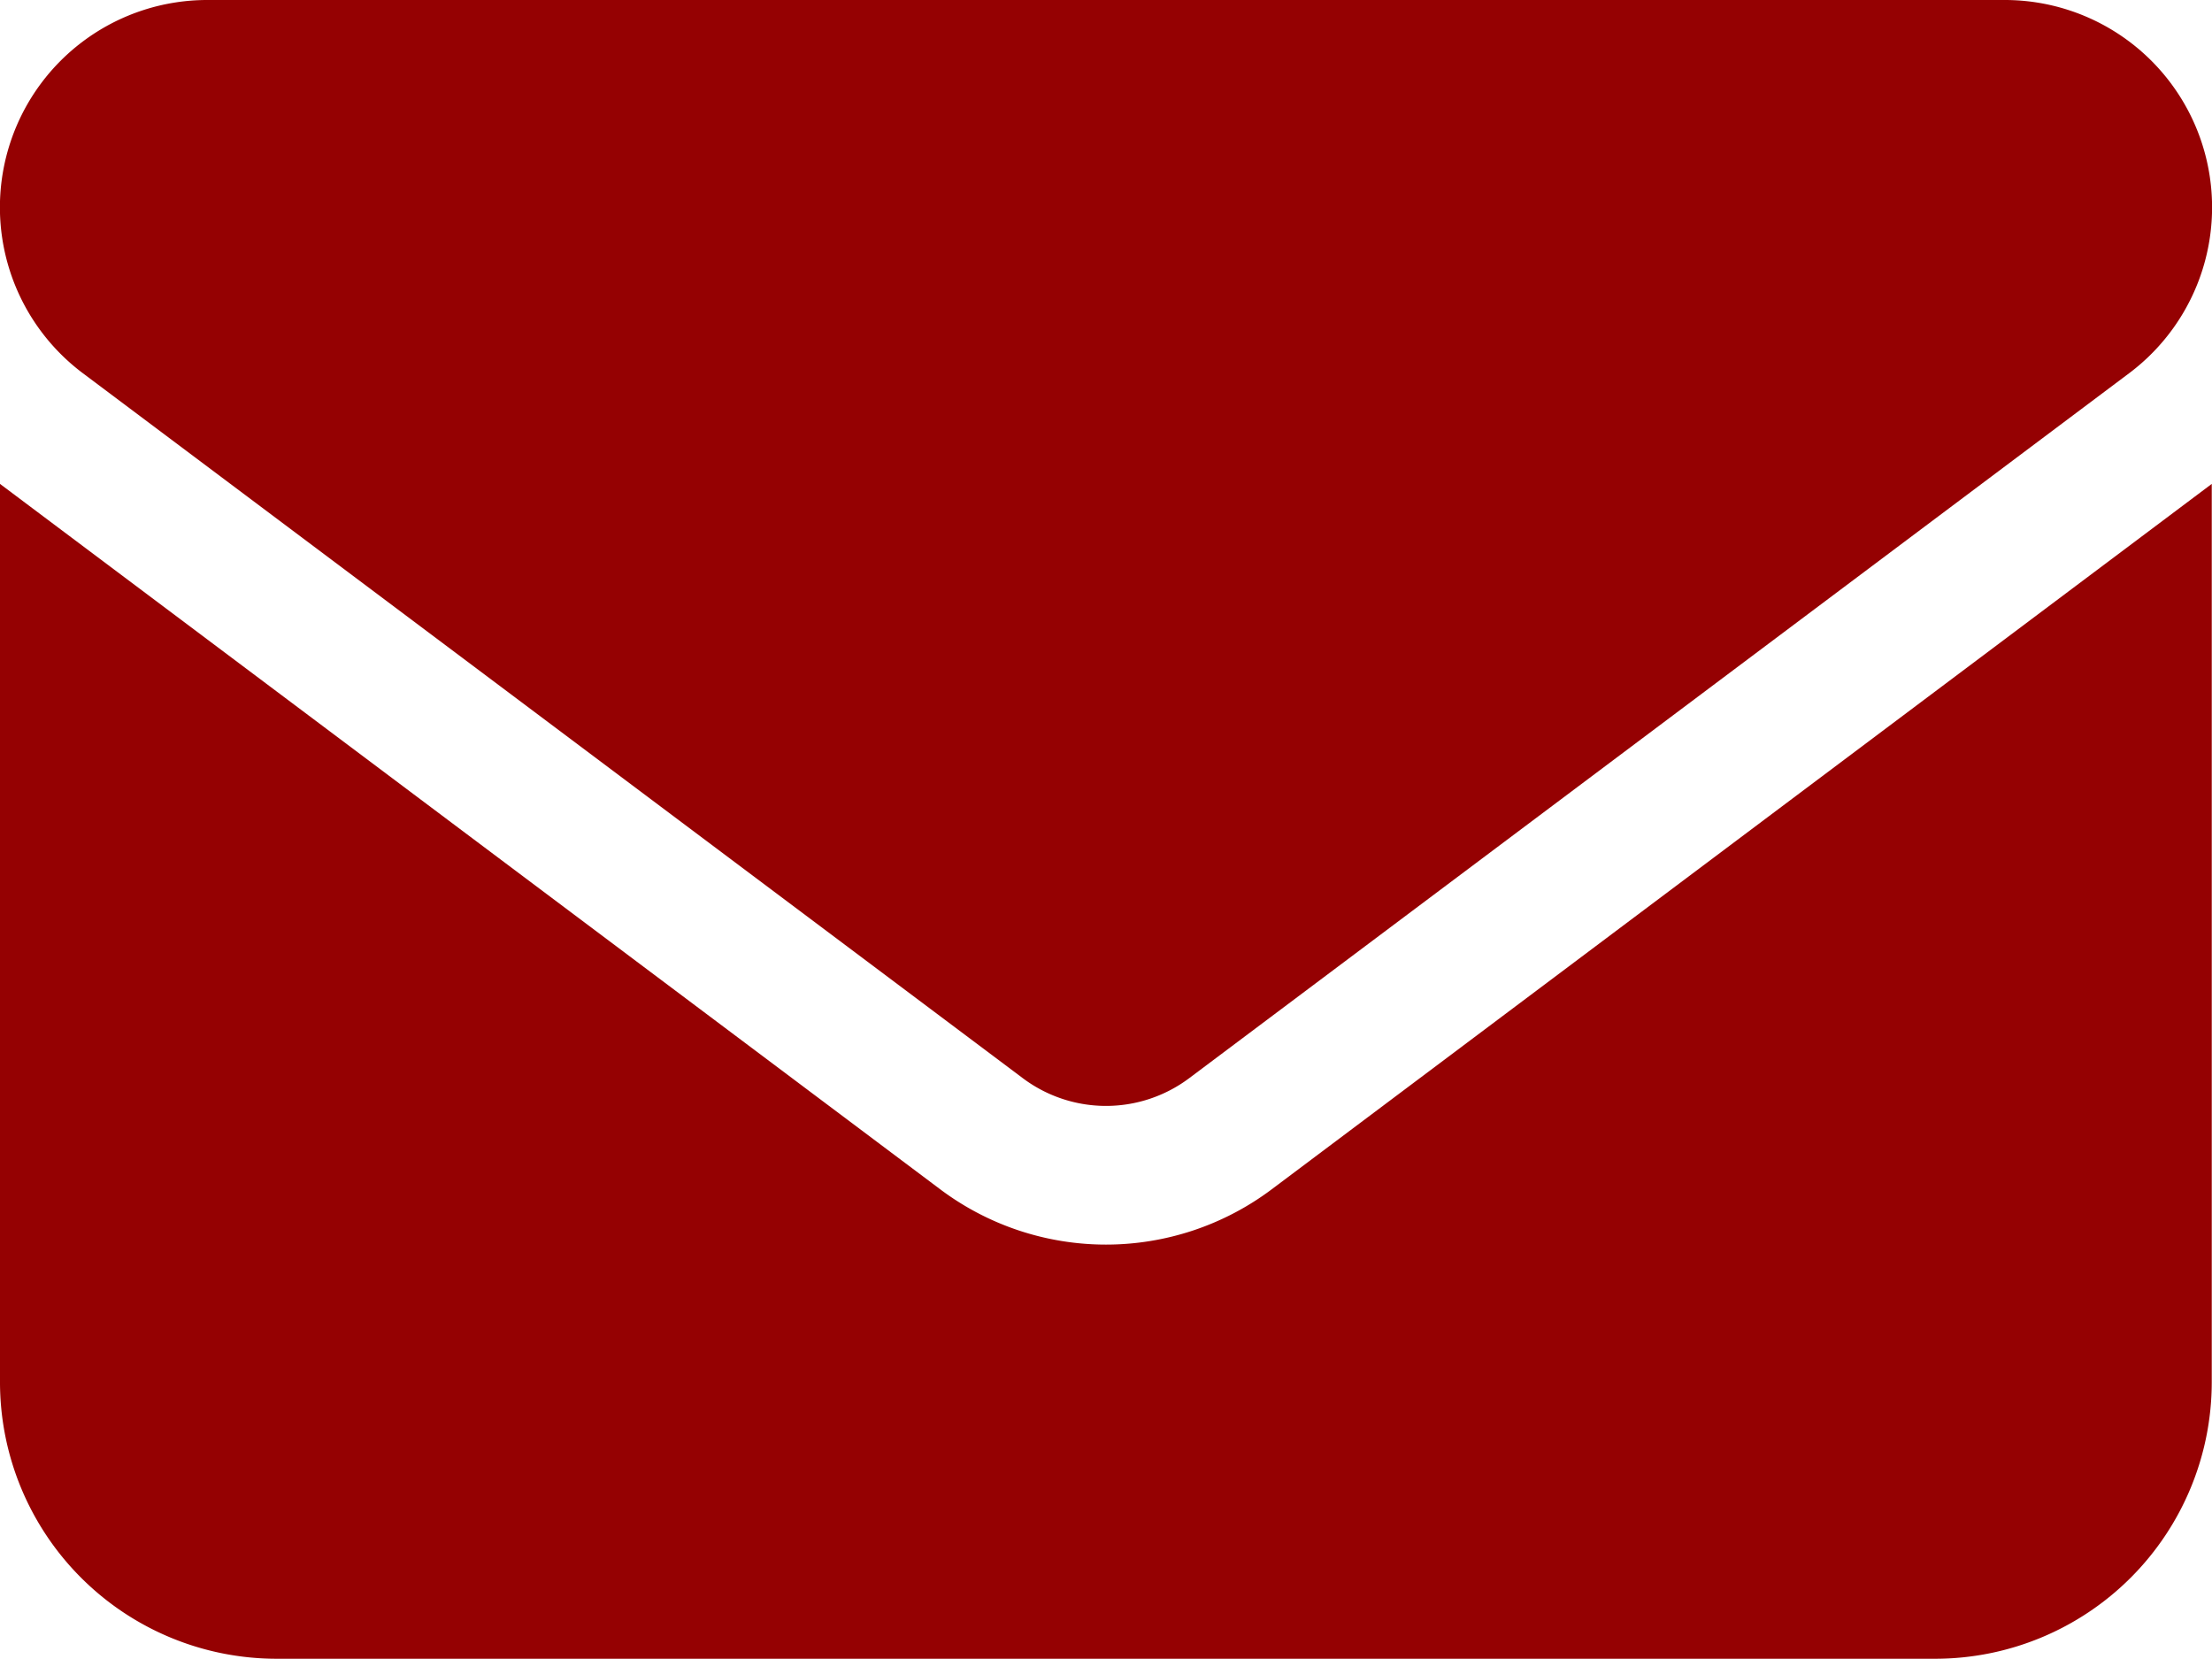
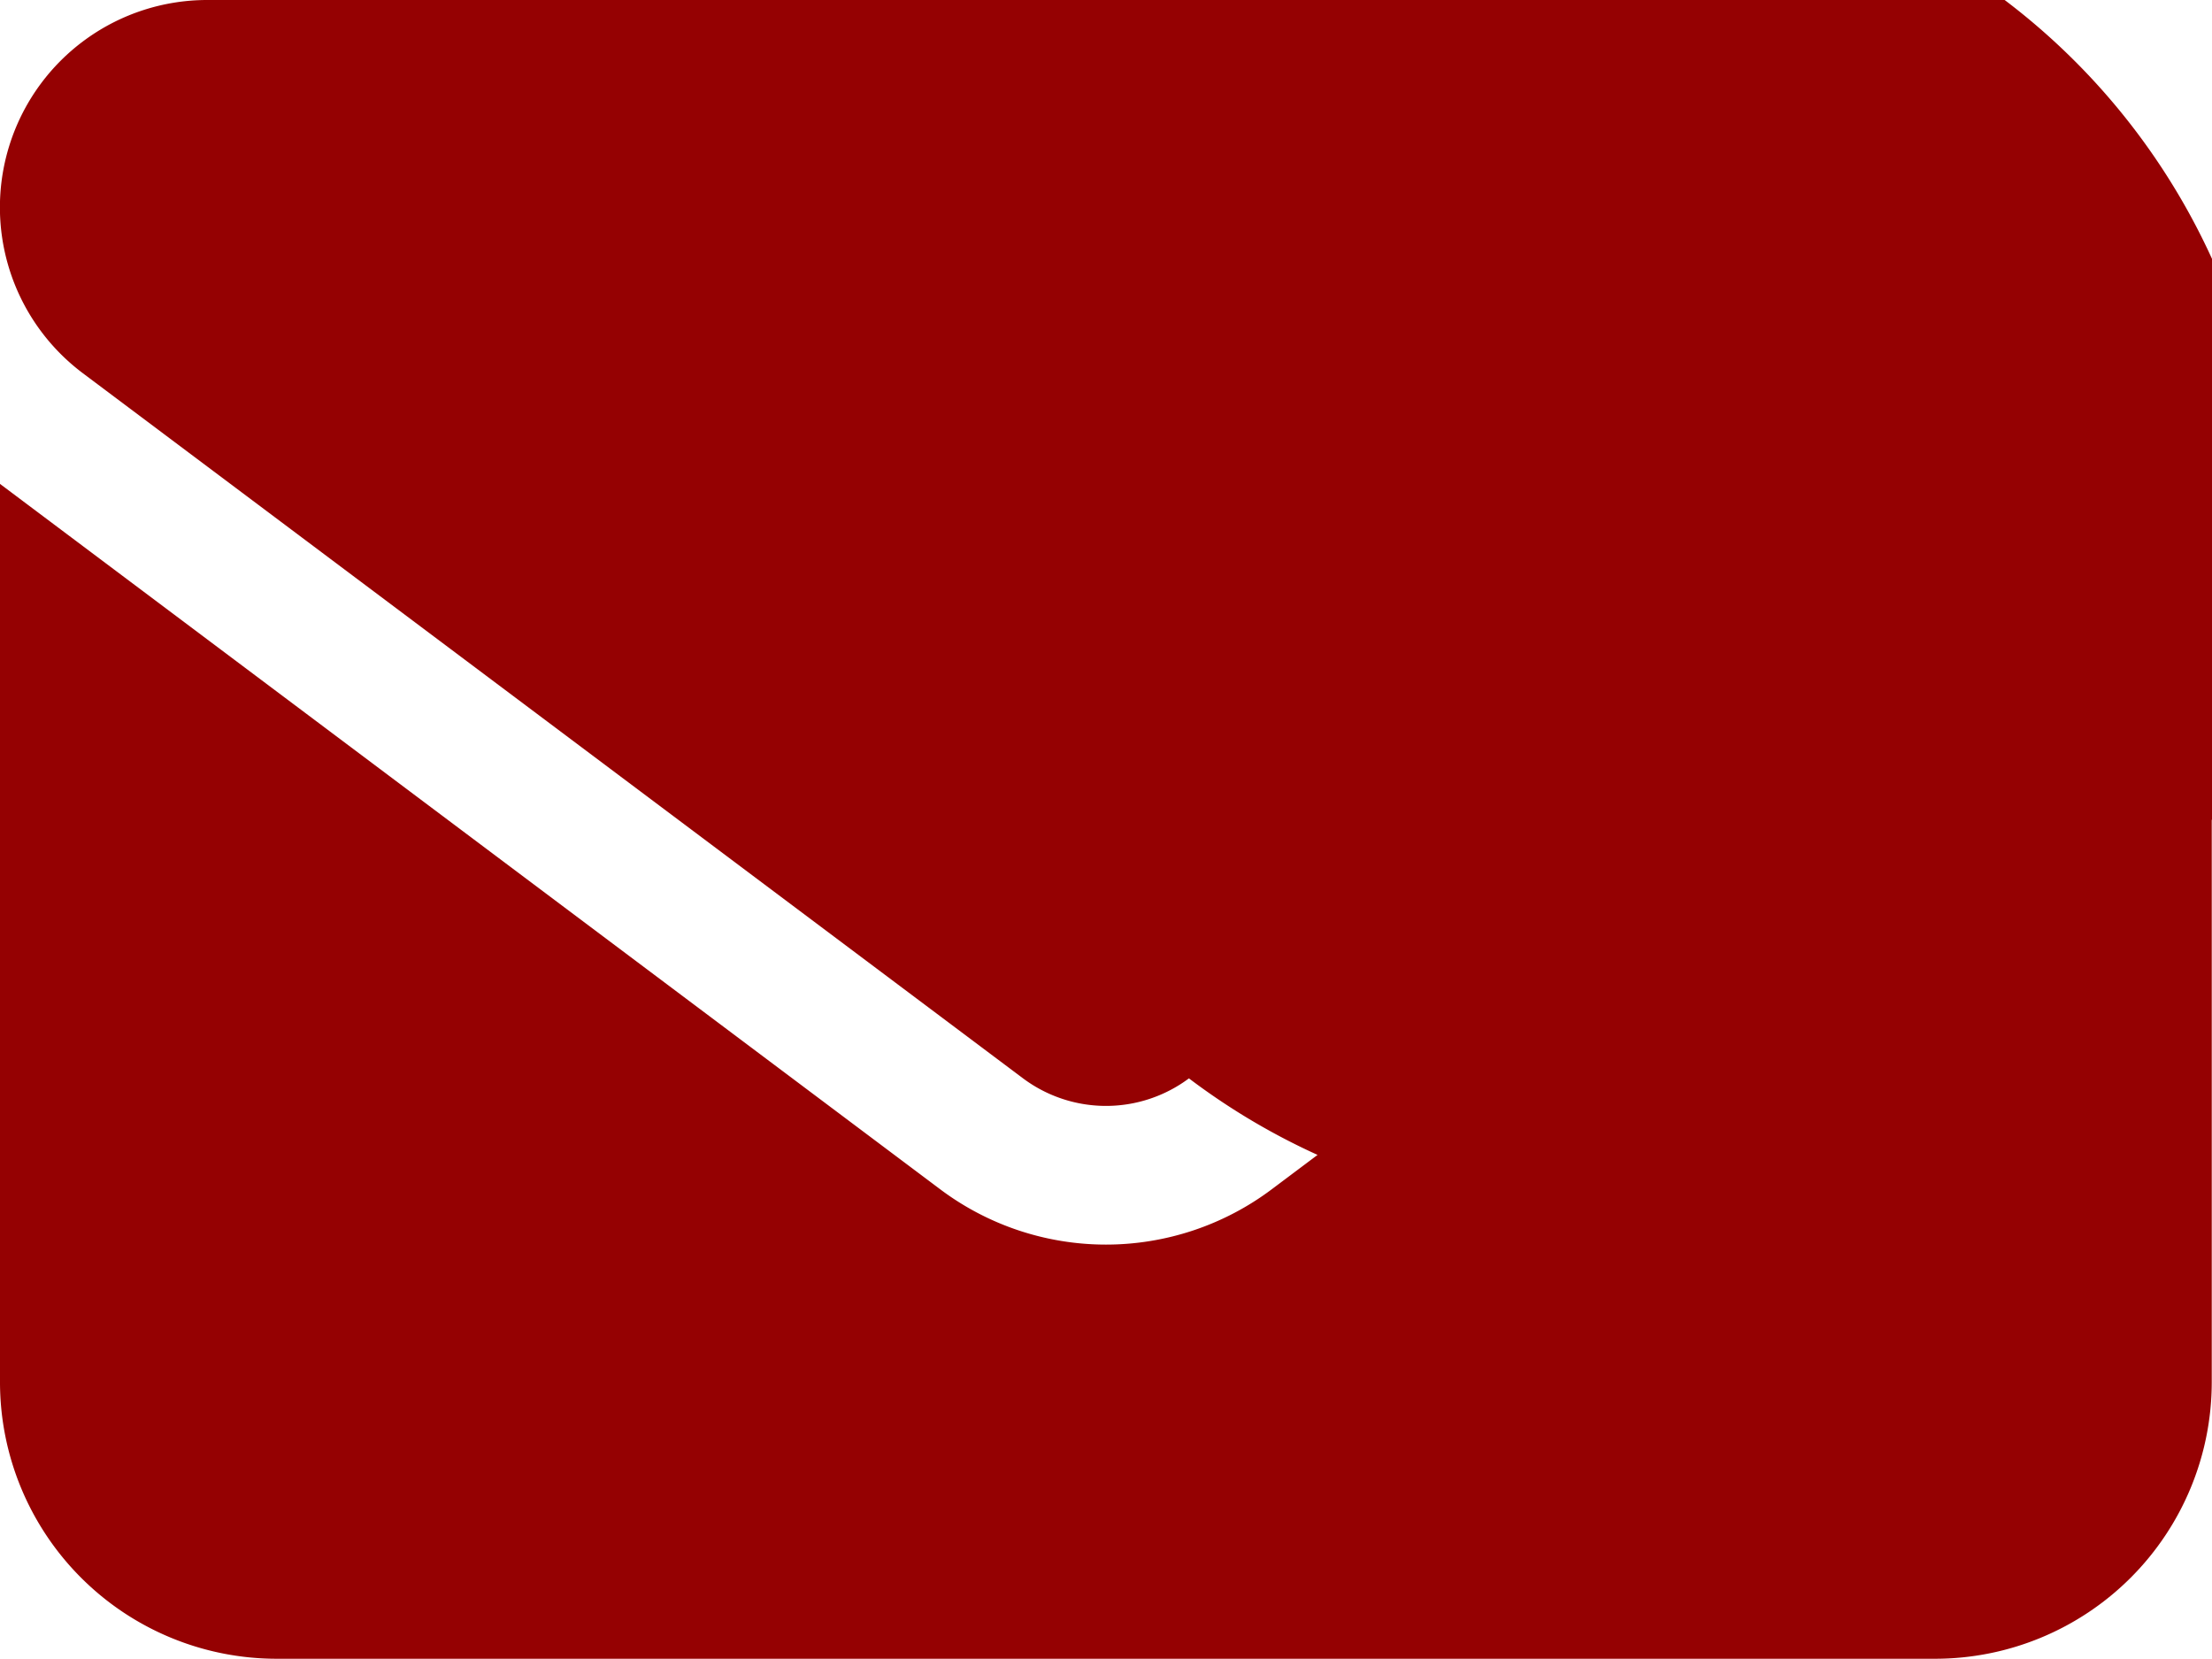
<svg xmlns="http://www.w3.org/2000/svg" width="36.272" height="27.204" viewBox="0 0 36.272 27.204">
  <g id="グループ_64" data-name="グループ 64" transform="translate(-498 -1123)">
-     <path id="パス_50" data-name="パス 50" d="M3.4,0A3.4,3.4,0,0,0,1.36,6.121L16.776,17.683a2.274,2.274,0,0,0,2.72,0L34.912,6.121A3.4,3.4,0,0,0,32.872,0ZM0,7.935V22.67A4.538,4.538,0,0,0,4.534,27.2h27.2a4.538,4.538,0,0,0,4.534-4.534V7.935L20.856,19.5a4.527,4.527,0,0,1-5.441,0Z" transform="translate(498 1123)" fill="#950102" />
+     <path id="パス_50" data-name="パス 50" d="M3.4,0A3.4,3.4,0,0,0,1.36,6.121L16.776,17.683a2.274,2.274,0,0,0,2.72,0A3.4,3.4,0,0,0,32.872,0ZM0,7.935V22.67A4.538,4.538,0,0,0,4.534,27.2h27.2a4.538,4.538,0,0,0,4.534-4.534V7.935L20.856,19.5a4.527,4.527,0,0,1-5.441,0Z" transform="translate(498 1123)" fill="#950102" />
  </g>
</svg>